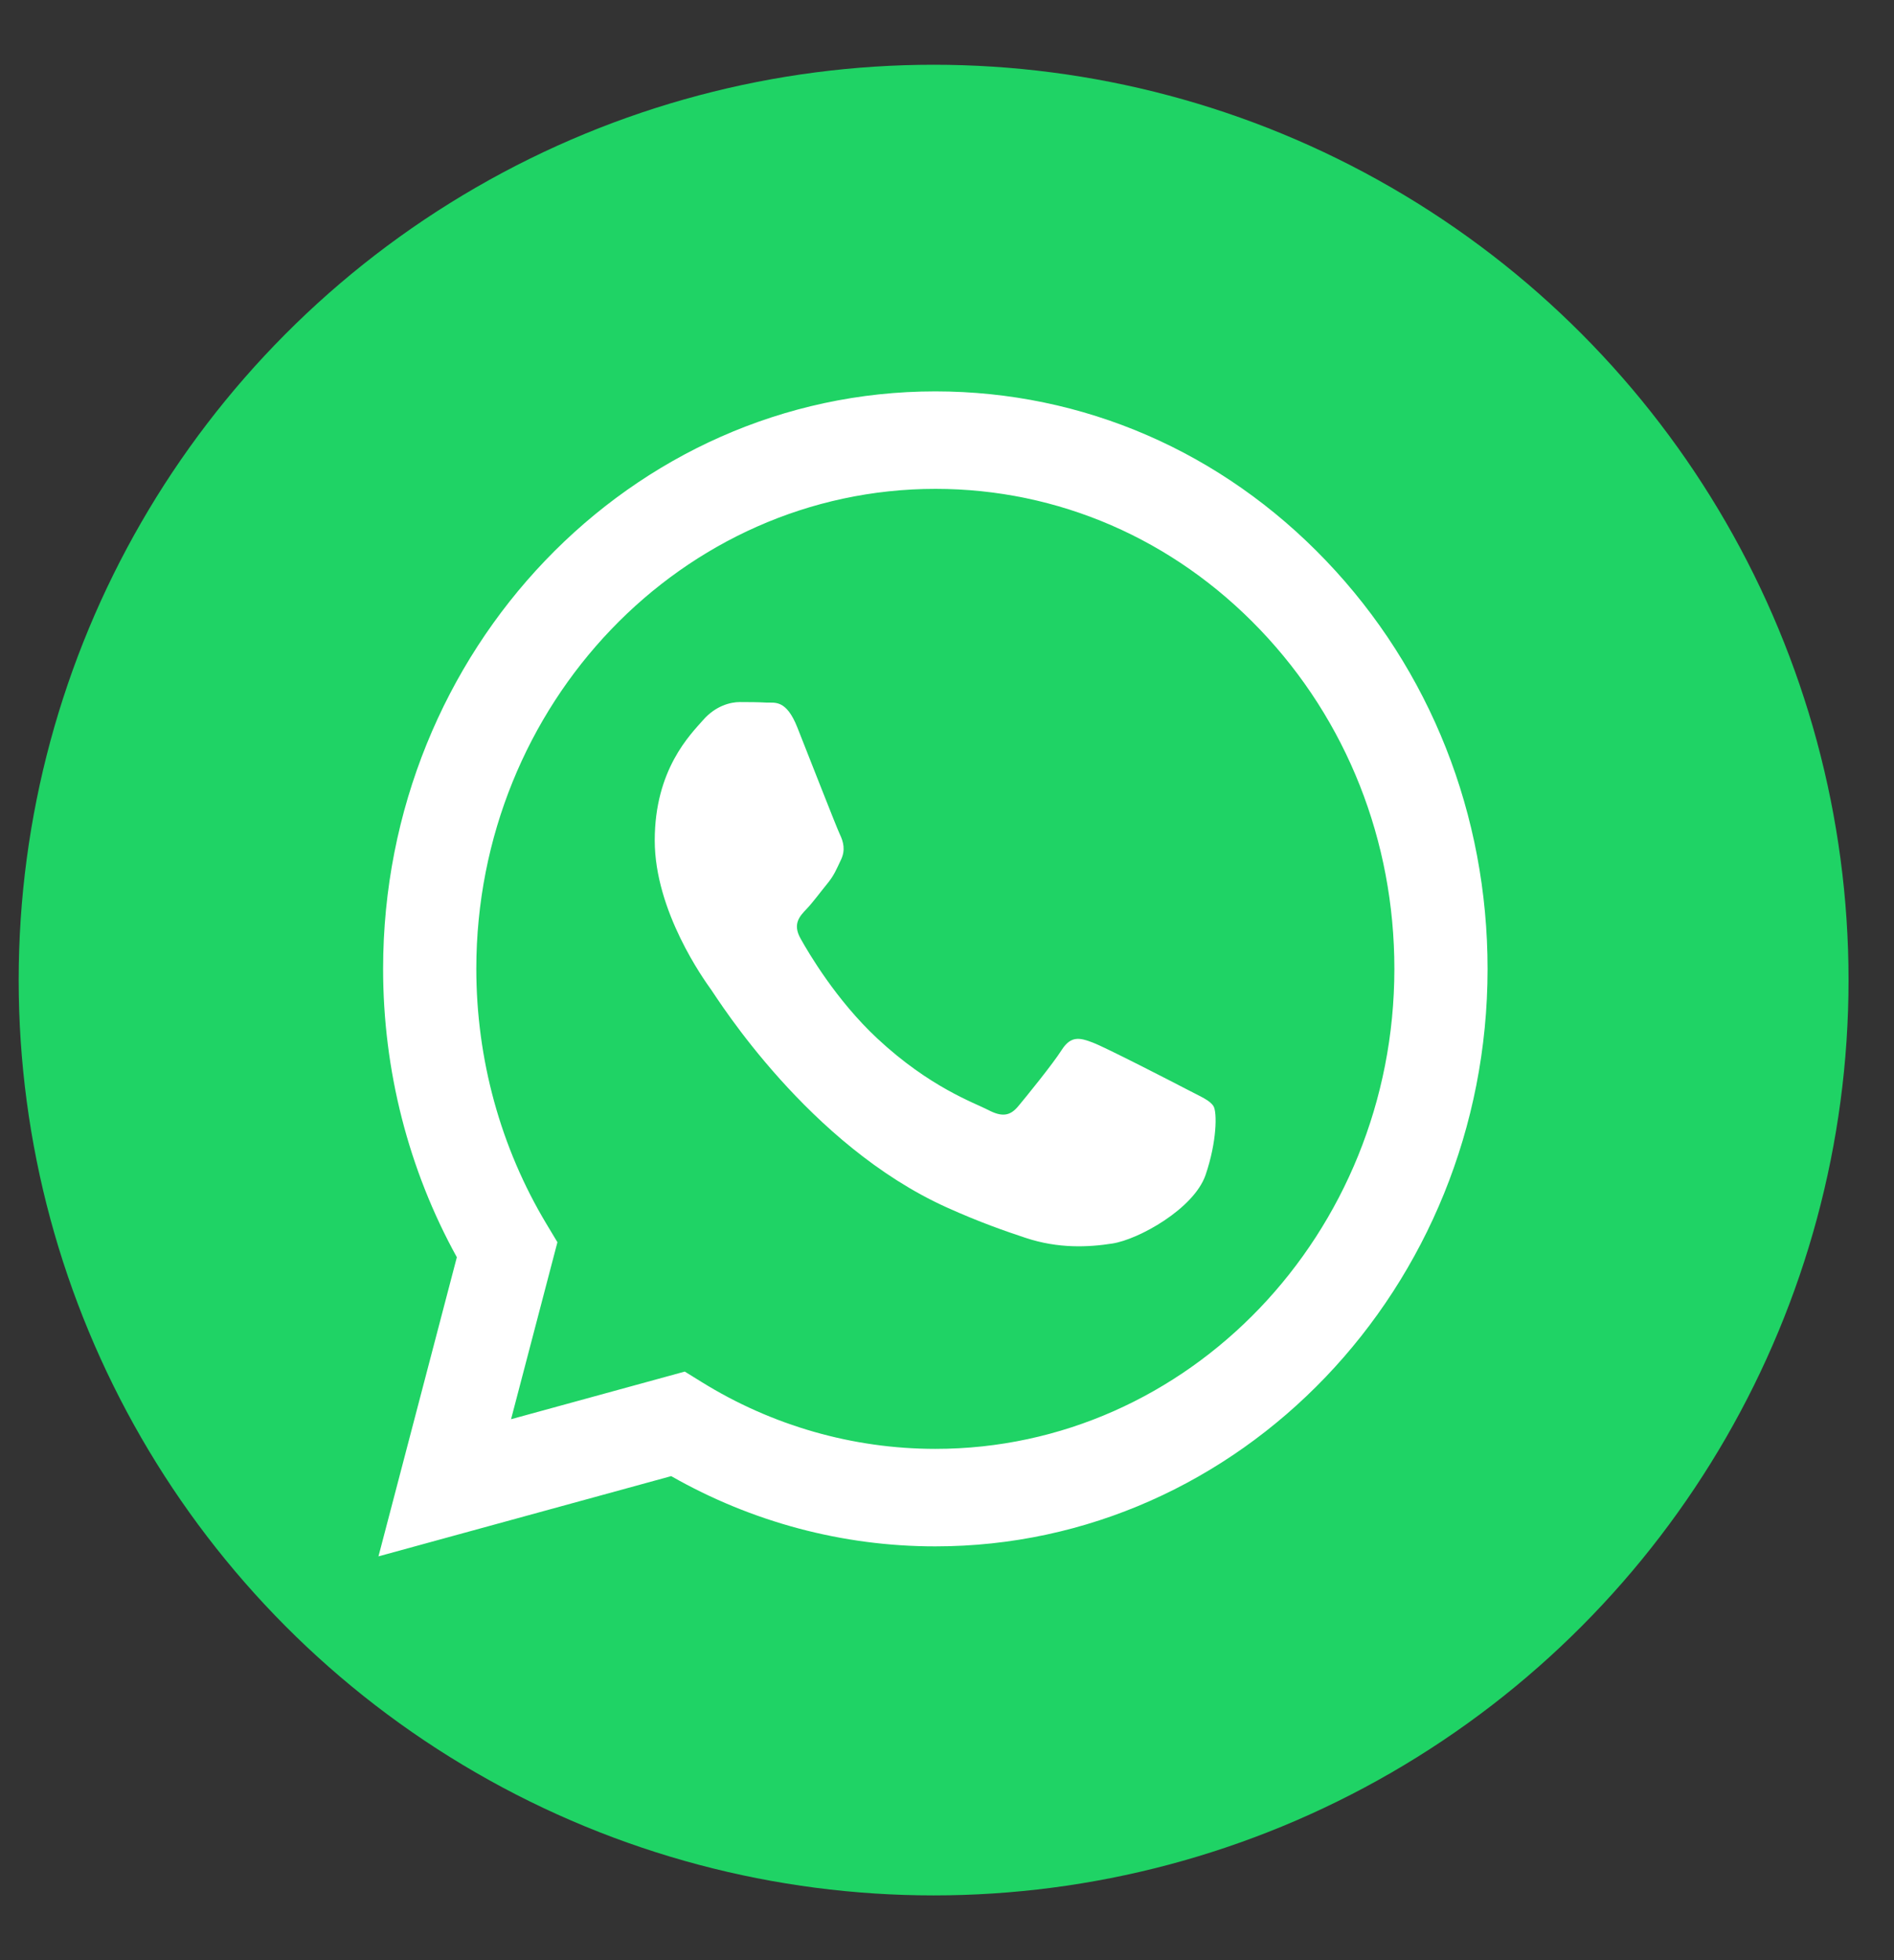
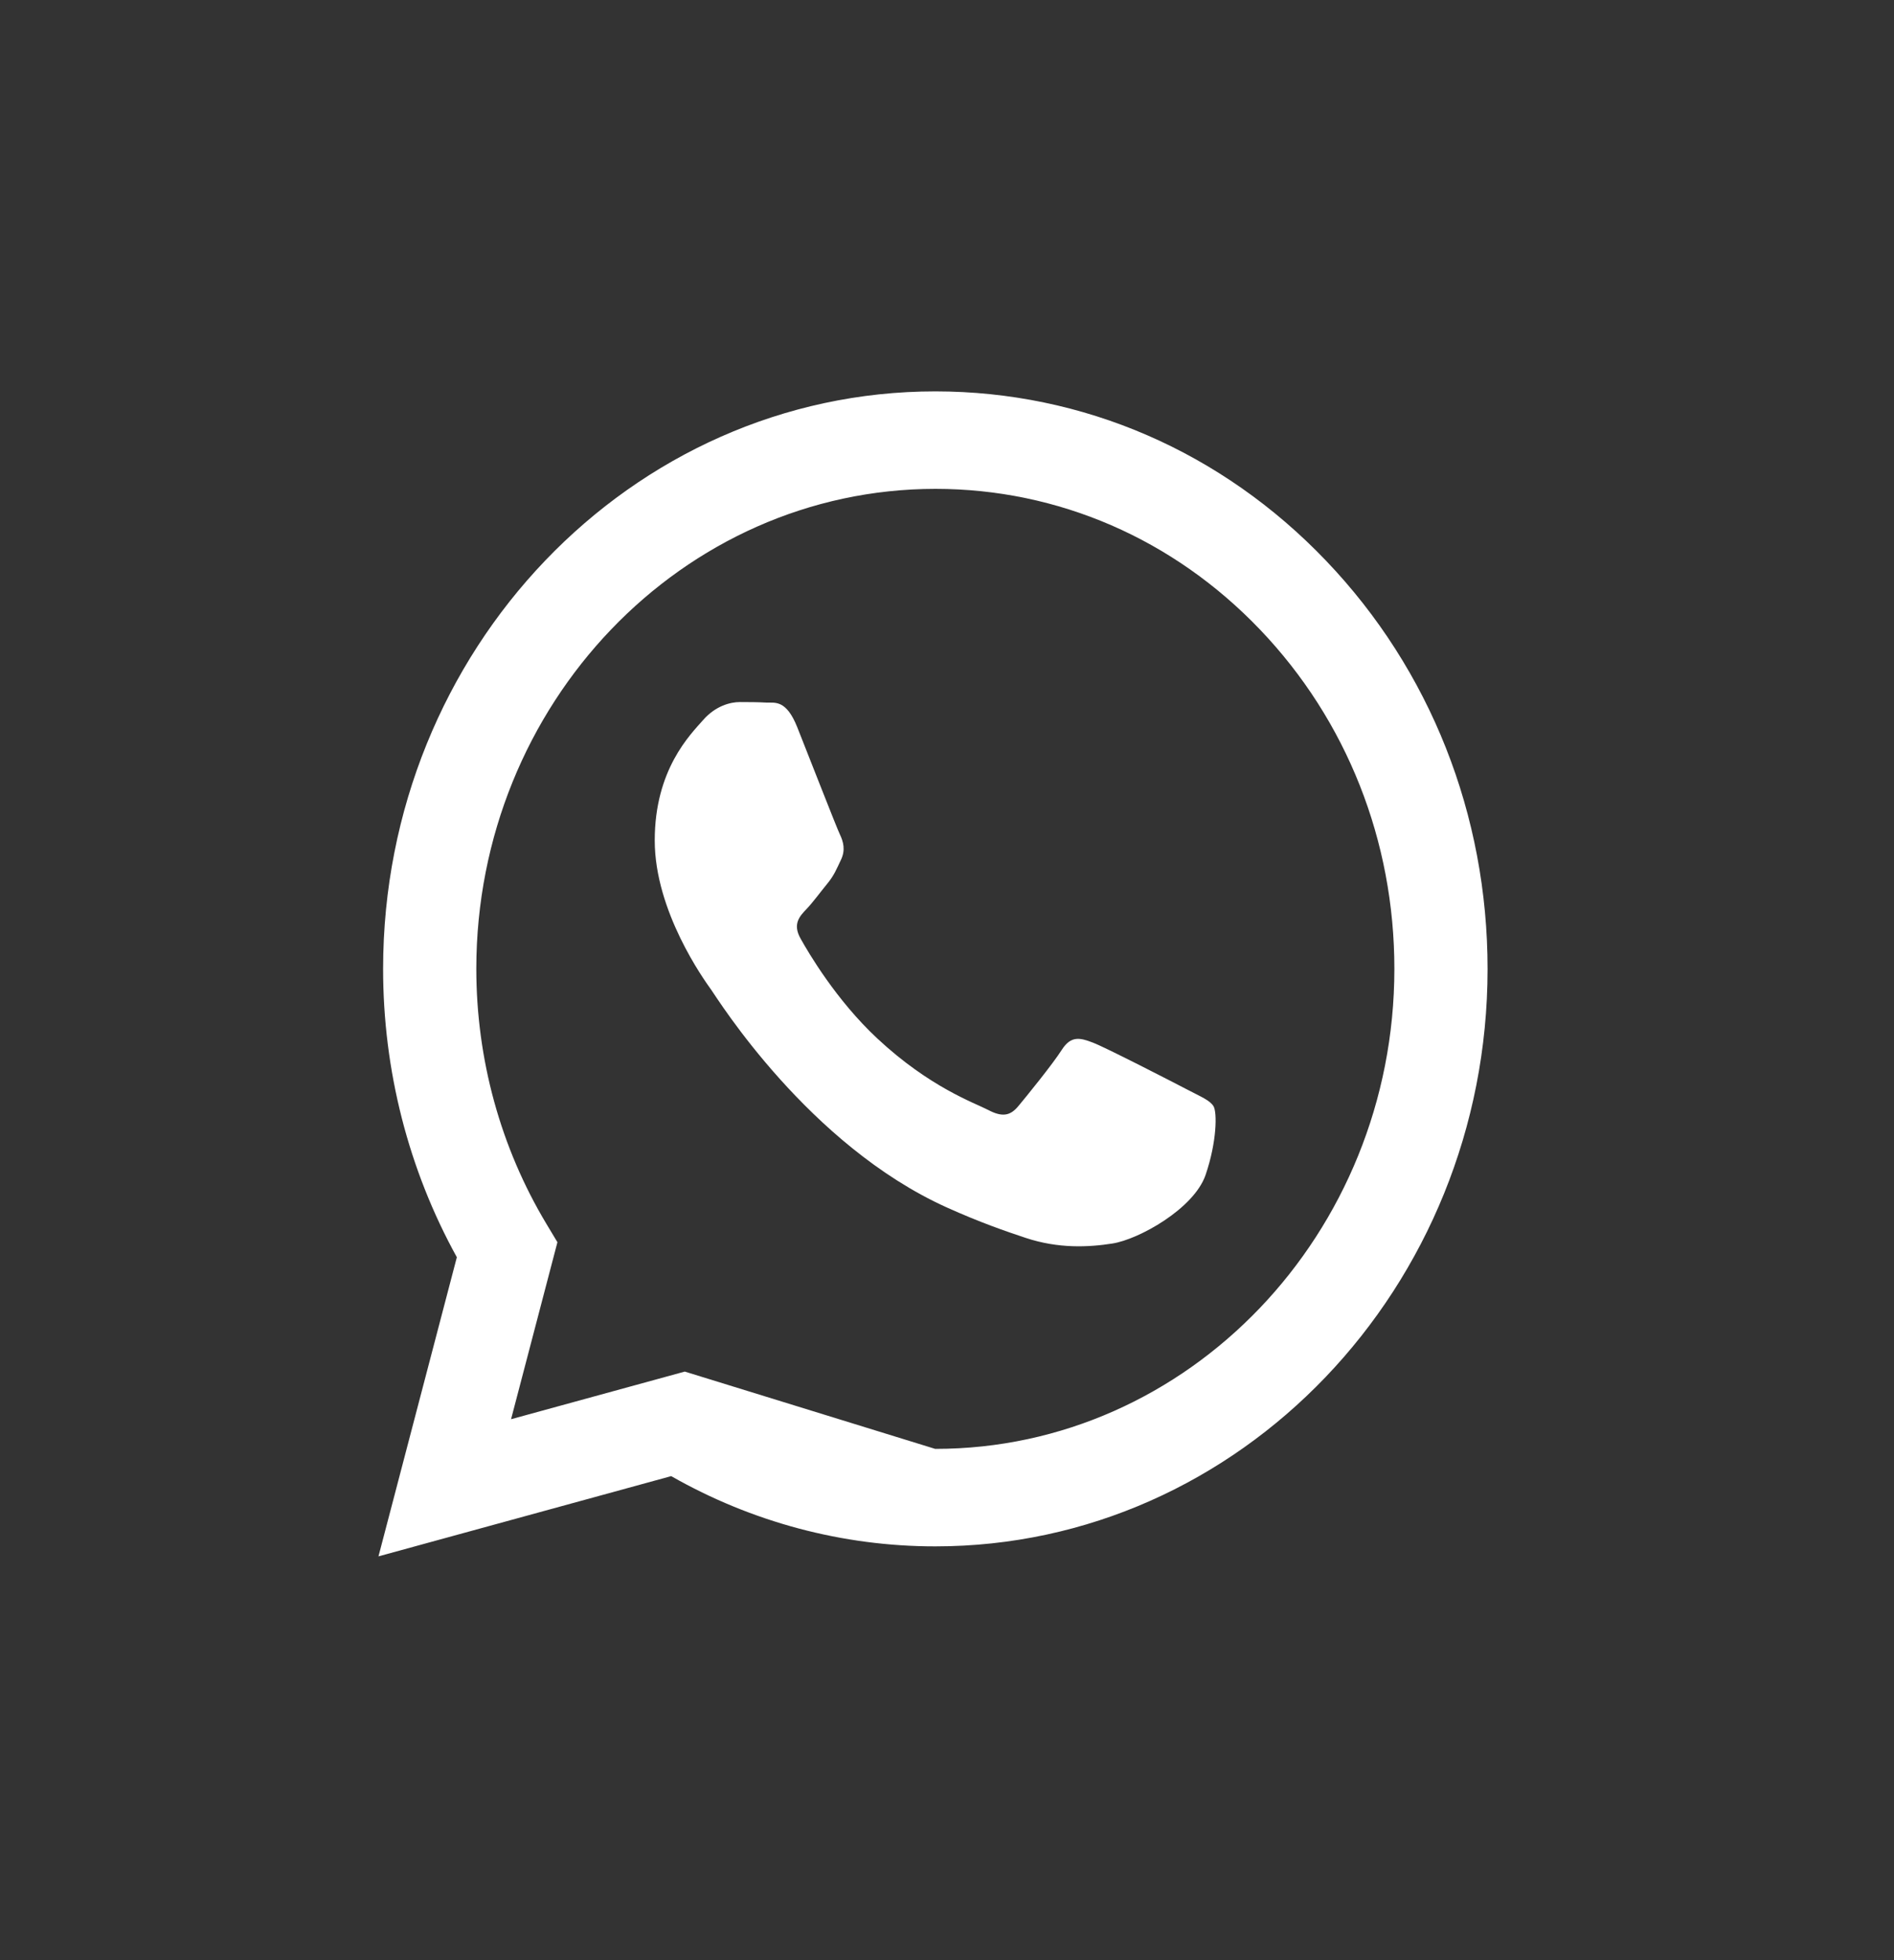
<svg xmlns="http://www.w3.org/2000/svg" width="29" height="30" viewBox="0 0 29 30" fill="none">
  <rect x="0" y="0" width="29" height="30" fill="#333333" stroke="none" />
-   <circle cx="14.295" cy="15" r="14.009" fill="#1FD365" />
-   <path fill-rule="evenodd" clip-rule="evenodd" d="M20.303 8.581C18.707 6.911 16.584 5.991 14.322 5.99C9.661 5.99 5.868 9.953 5.866 14.825C5.865 16.382 6.255 17.902 6.995 19.242L5.795 23.82L10.277 22.592C11.512 23.296 12.903 23.667 14.318 23.667H14.322C18.982 23.667 22.776 19.703 22.777 14.832C22.778 12.471 21.9 10.251 20.303 8.581ZM14.322 22.175H14.319C13.058 22.174 11.821 21.82 10.742 21.151L10.485 20.992L7.825 21.721L8.535 19.012L8.368 18.734C7.665 17.564 7.293 16.213 7.293 14.825C7.295 10.777 10.448 7.482 14.325 7.482C16.202 7.483 17.966 8.248 19.293 9.636C20.62 11.024 21.351 12.869 21.35 14.831C21.348 18.881 18.195 22.175 14.322 22.175ZM18.177 16.675C17.966 16.565 16.927 16.03 16.733 15.957C16.54 15.883 16.399 15.846 16.258 16.067C16.117 16.288 15.712 16.786 15.589 16.933C15.466 17.08 15.342 17.099 15.131 16.988C14.92 16.878 14.239 16.645 13.432 15.893C12.804 15.307 12.38 14.584 12.257 14.363C12.133 14.142 12.243 14.023 12.349 13.913C12.444 13.814 12.56 13.655 12.666 13.526C12.772 13.397 12.807 13.305 12.877 13.158C12.948 13.01 12.913 12.881 12.86 12.771C12.807 12.66 12.384 11.574 12.208 11.132C12.037 10.701 11.863 10.759 11.733 10.753C11.61 10.746 11.469 10.745 11.328 10.745C11.187 10.745 10.958 10.8 10.765 11.021C10.571 11.242 10.025 11.776 10.025 12.863C10.025 13.949 10.782 14.999 10.888 15.146C10.993 15.294 12.378 17.524 14.497 18.48C15.001 18.707 15.395 18.843 15.702 18.945C16.208 19.113 16.668 19.089 17.032 19.032C17.438 18.969 18.282 18.498 18.459 17.983C18.635 17.467 18.635 17.025 18.582 16.933C18.529 16.841 18.388 16.786 18.177 16.675Z" fill="white" />
+   <path fill-rule="evenodd" clip-rule="evenodd" d="M20.303 8.581C18.707 6.911 16.584 5.991 14.322 5.99C9.661 5.99 5.868 9.953 5.866 14.825C5.865 16.382 6.255 17.902 6.995 19.242L5.795 23.82L10.277 22.592C11.512 23.296 12.903 23.667 14.318 23.667H14.322C18.982 23.667 22.776 19.703 22.777 14.832C22.778 12.471 21.9 10.251 20.303 8.581ZM14.322 22.175H14.319L10.485 20.992L7.825 21.721L8.535 19.012L8.368 18.734C7.665 17.564 7.293 16.213 7.293 14.825C7.295 10.777 10.448 7.482 14.325 7.482C16.202 7.483 17.966 8.248 19.293 9.636C20.62 11.024 21.351 12.869 21.35 14.831C21.348 18.881 18.195 22.175 14.322 22.175ZM18.177 16.675C17.966 16.565 16.927 16.03 16.733 15.957C16.54 15.883 16.399 15.846 16.258 16.067C16.117 16.288 15.712 16.786 15.589 16.933C15.466 17.08 15.342 17.099 15.131 16.988C14.92 16.878 14.239 16.645 13.432 15.893C12.804 15.307 12.38 14.584 12.257 14.363C12.133 14.142 12.243 14.023 12.349 13.913C12.444 13.814 12.56 13.655 12.666 13.526C12.772 13.397 12.807 13.305 12.877 13.158C12.948 13.01 12.913 12.881 12.86 12.771C12.807 12.66 12.384 11.574 12.208 11.132C12.037 10.701 11.863 10.759 11.733 10.753C11.61 10.746 11.469 10.745 11.328 10.745C11.187 10.745 10.958 10.8 10.765 11.021C10.571 11.242 10.025 11.776 10.025 12.863C10.025 13.949 10.782 14.999 10.888 15.146C10.993 15.294 12.378 17.524 14.497 18.48C15.001 18.707 15.395 18.843 15.702 18.945C16.208 19.113 16.668 19.089 17.032 19.032C17.438 18.969 18.282 18.498 18.459 17.983C18.635 17.467 18.635 17.025 18.582 16.933C18.529 16.841 18.388 16.786 18.177 16.675Z" fill="white" />
</svg>